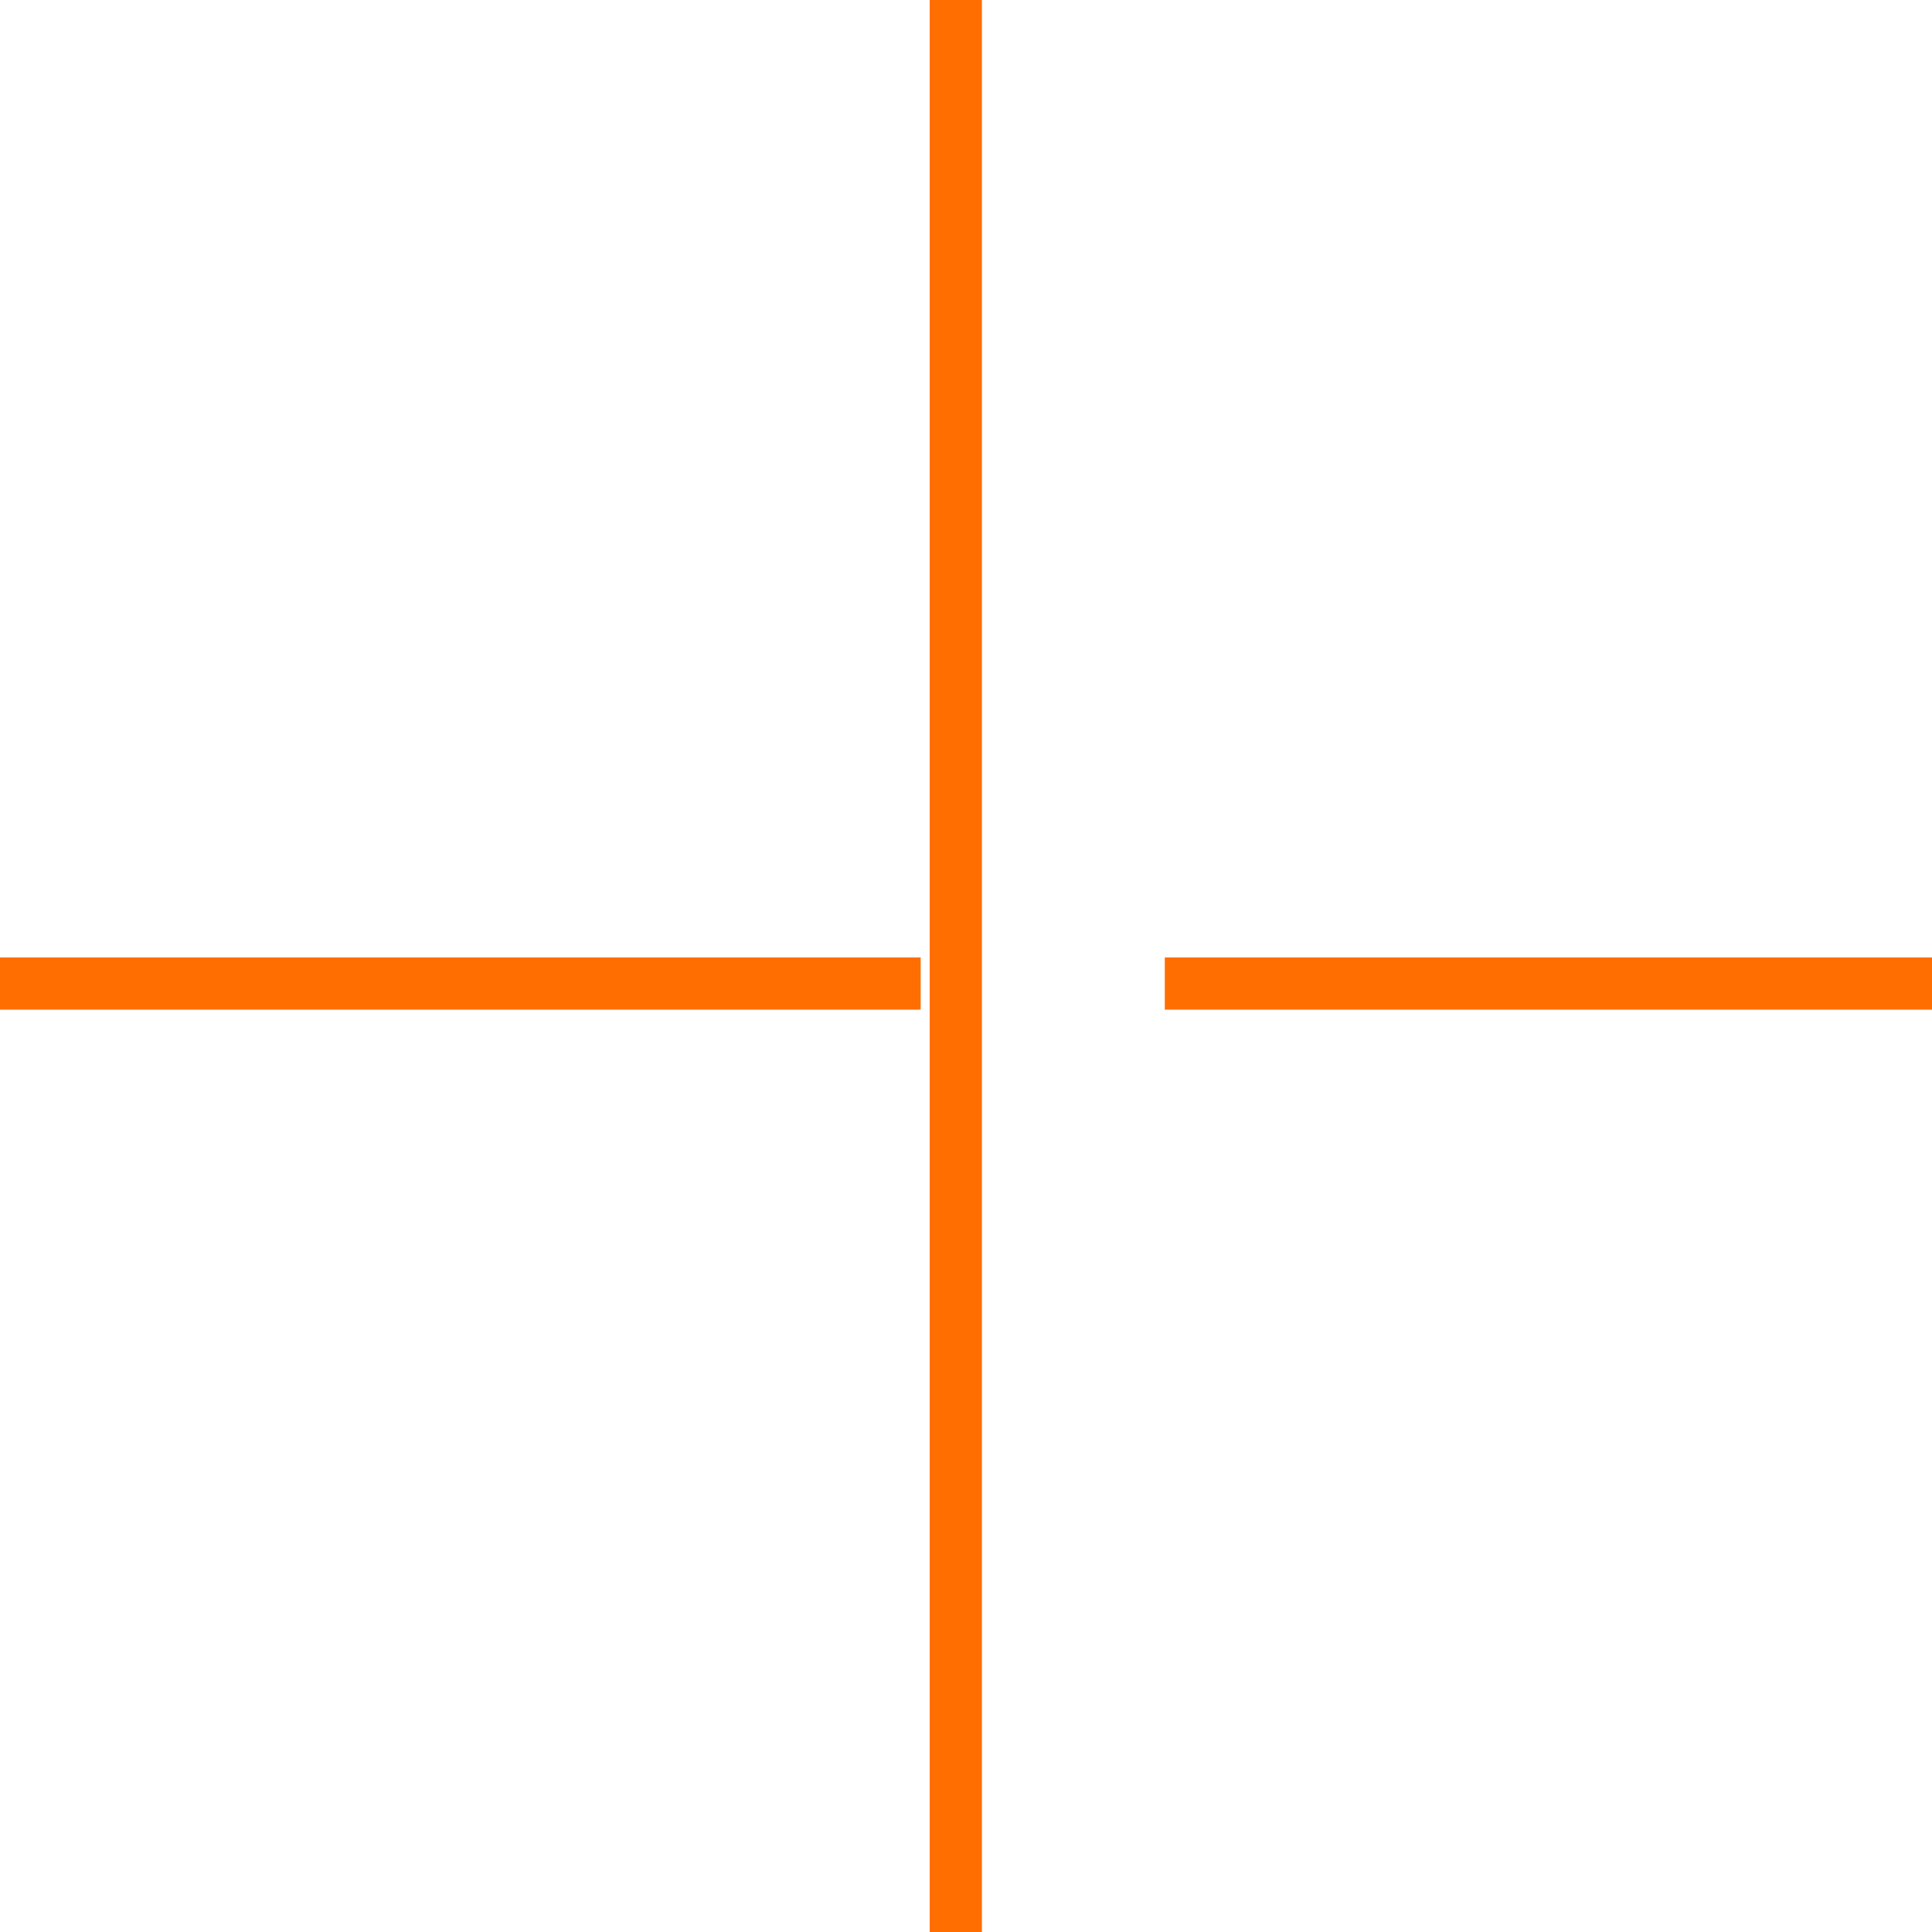
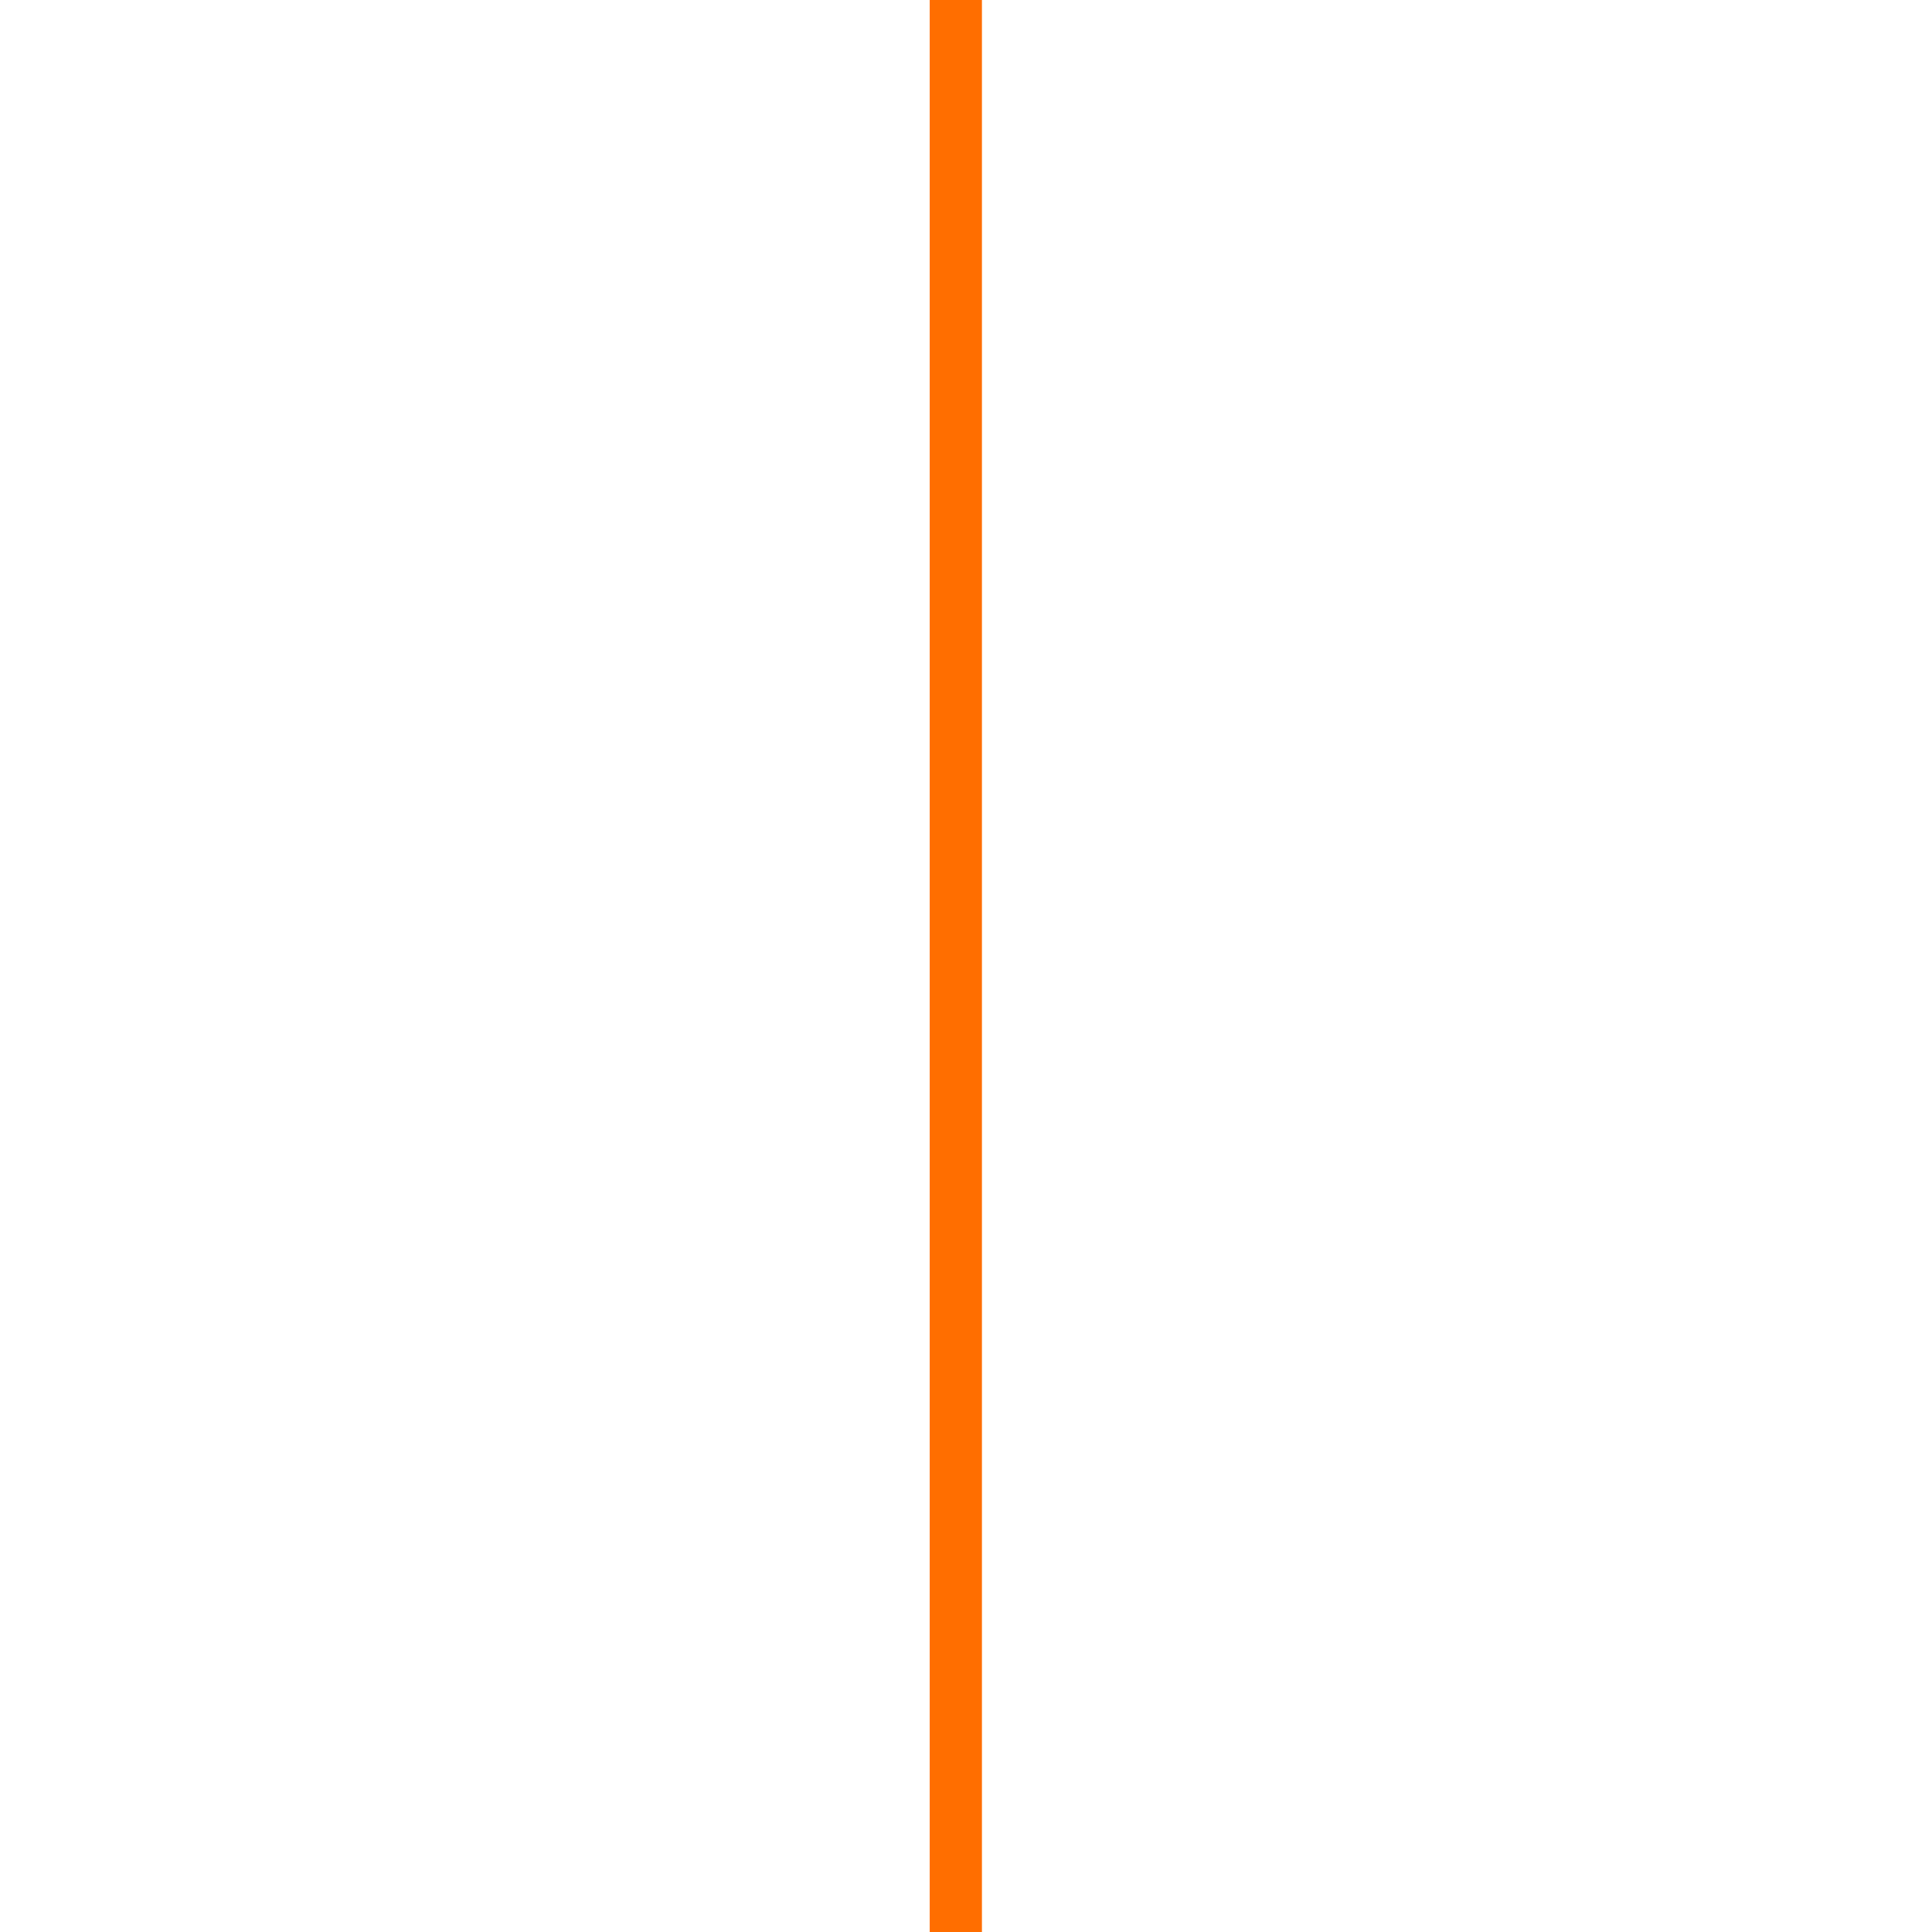
<svg xmlns="http://www.w3.org/2000/svg" width="74" height="74" viewBox="0 0 74 74">
  <g id="그룹_22513" data-name="그룹 22513" transform="translate(-890.5 -4283.5)">
    <line id="선_995" data-name="선 995" y2="74" transform="translate(927.11 4283.5)" fill="none" stroke="#ff6e00" stroke-width="2" />
-     <line id="선_996" data-name="선 996" x2="35.264" transform="translate(890.5 4321.172)" fill="none" stroke="#ff6e00" stroke-width="2" />
-     <line id="선_997" data-name="선 997" x2="29.386" transform="translate(935.114 4321.172)" fill="none" stroke="#ff6e00" stroke-width="2" />
  </g>
</svg>